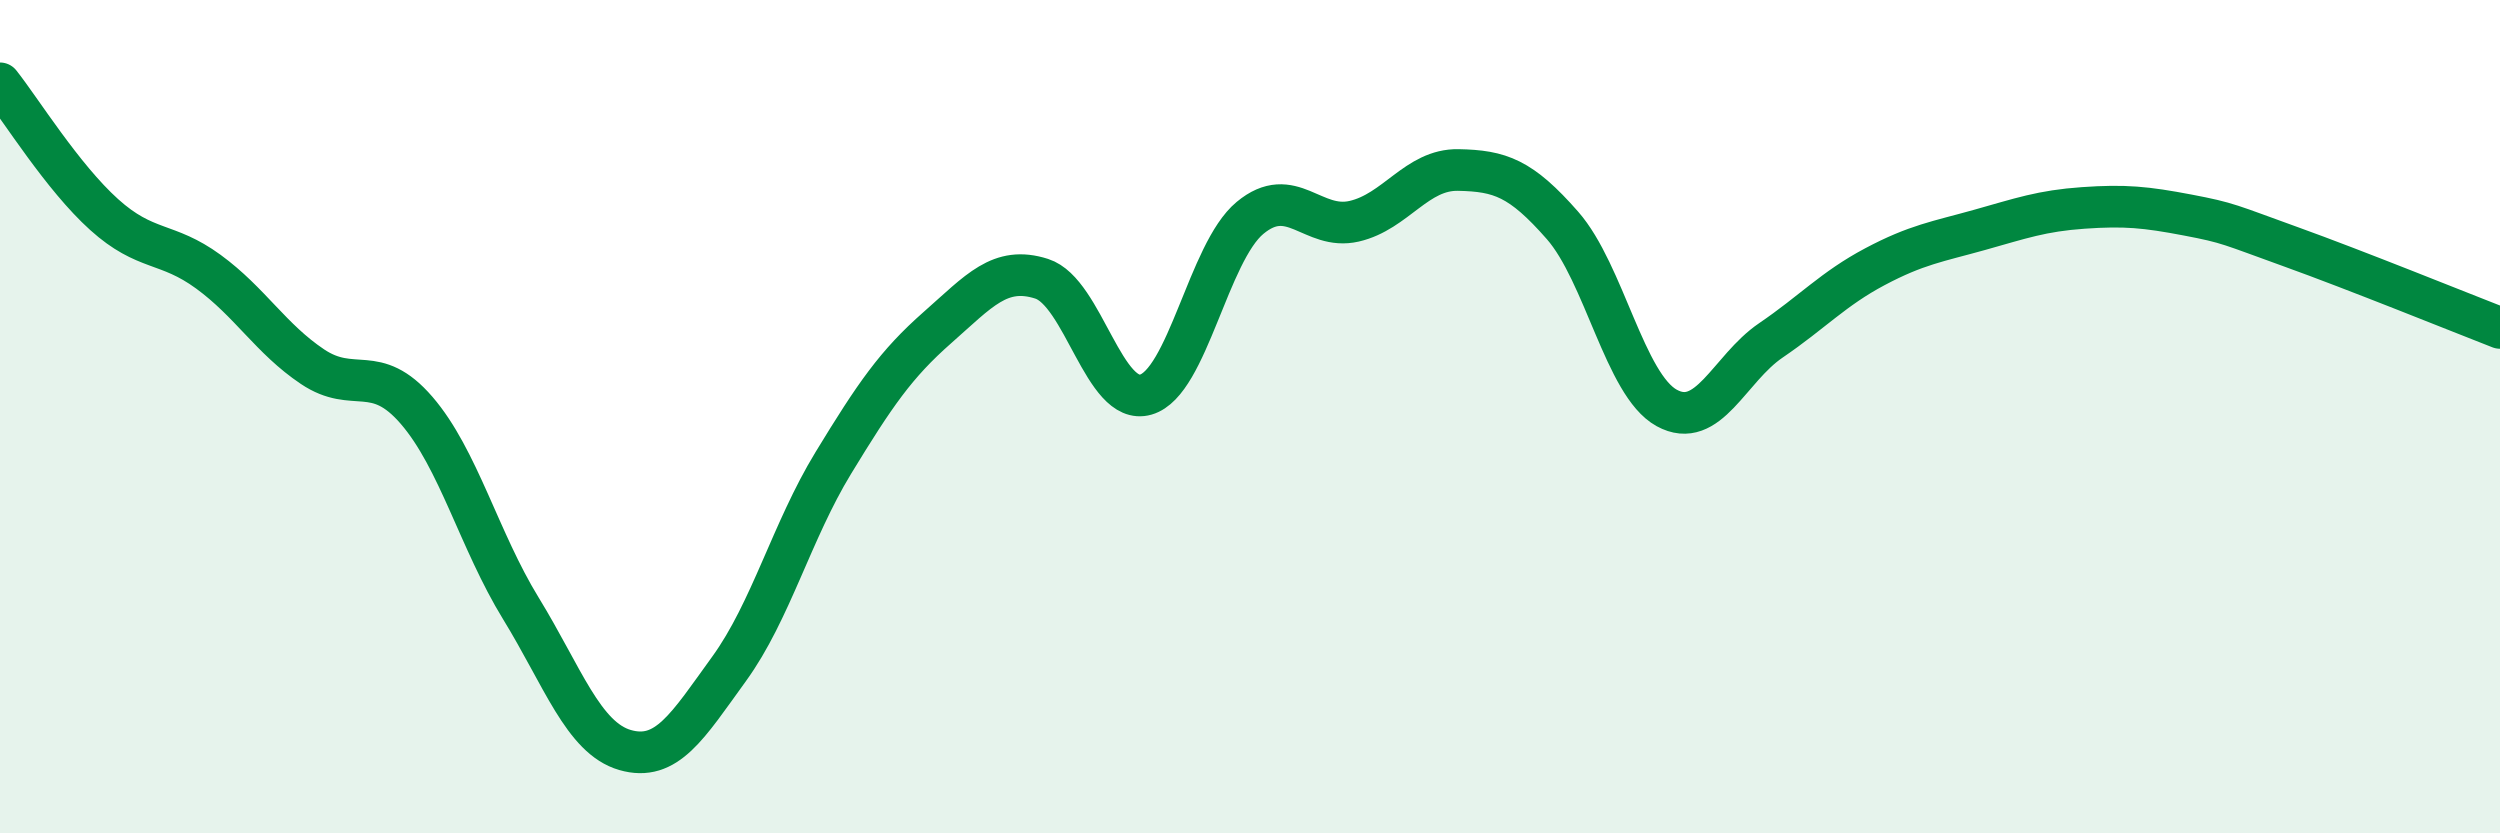
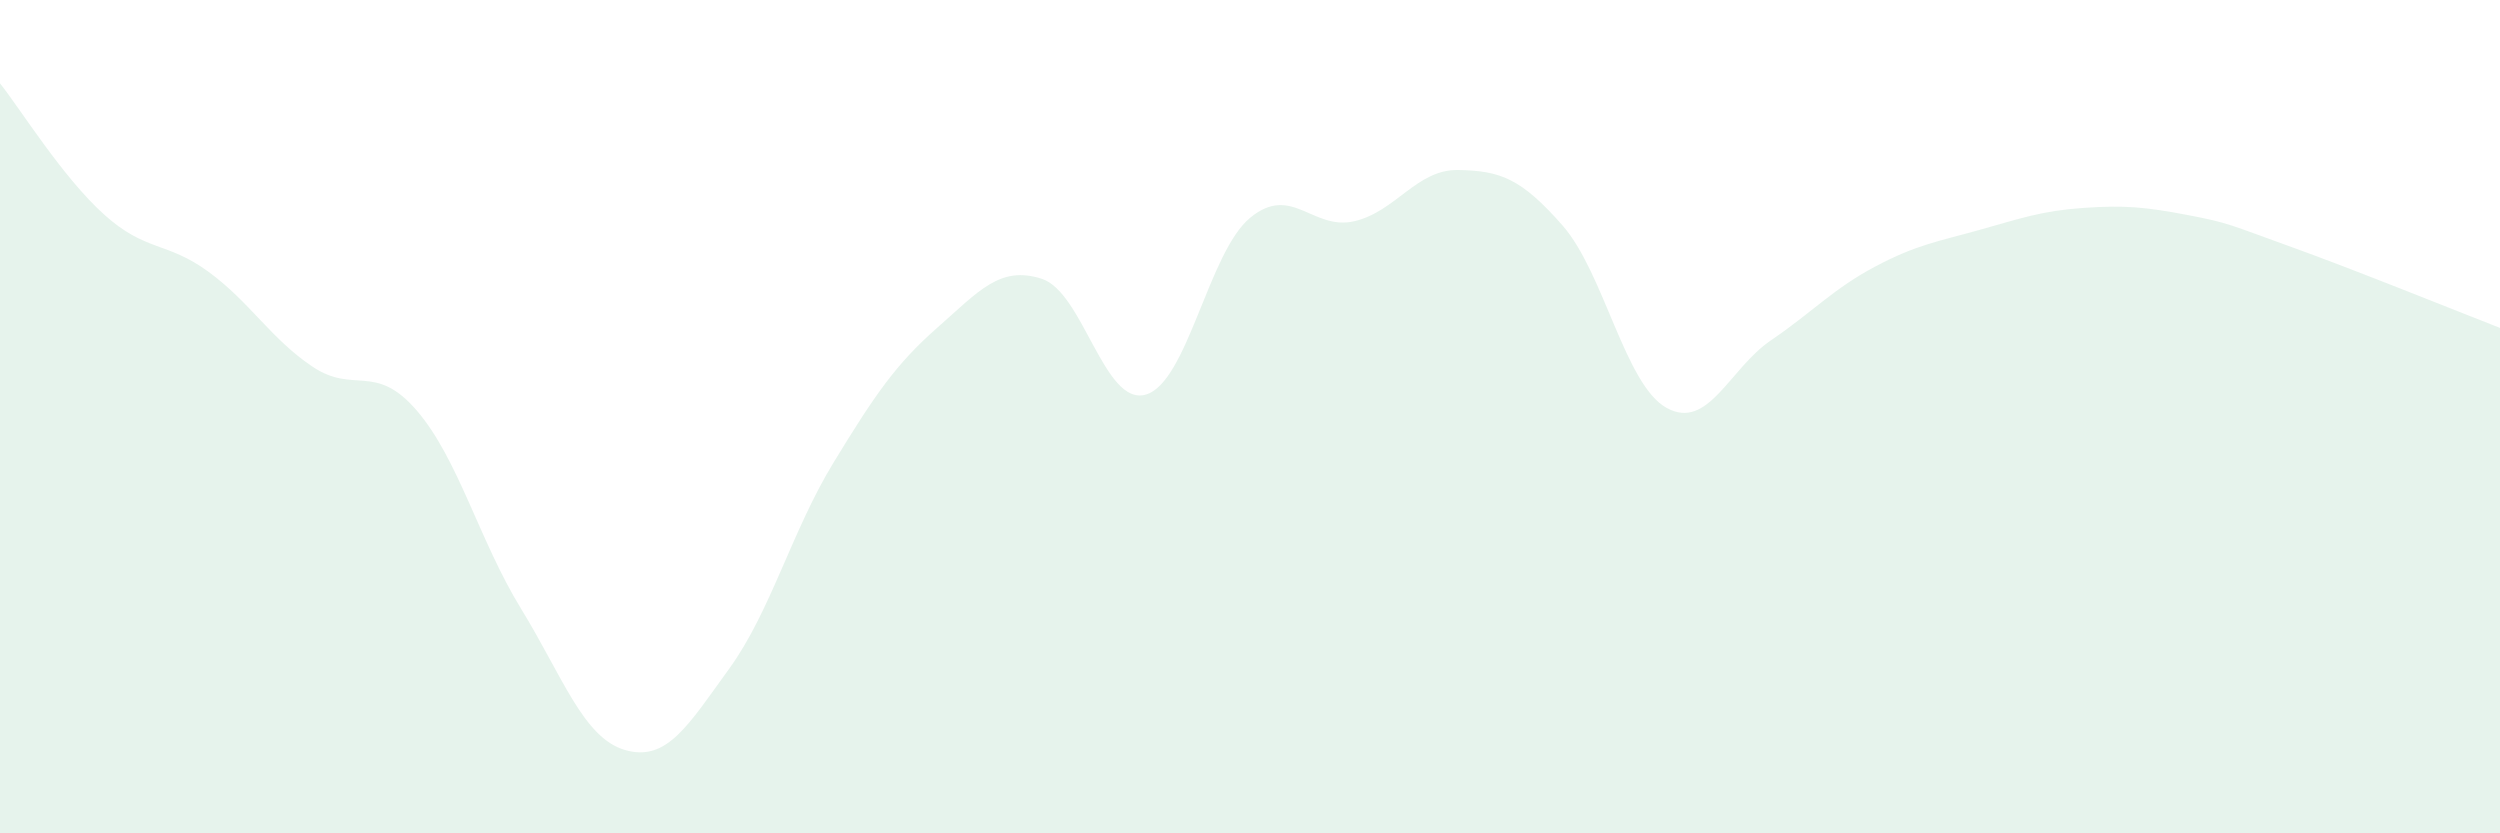
<svg xmlns="http://www.w3.org/2000/svg" width="60" height="20" viewBox="0 0 60 20">
  <path d="M 0,2 C 0.5,2.63 1.5,4.25 2.5,5.15 C 3.5,6.05 4,5.79 5,6.52 C 6,7.25 6.5,8.13 7.5,8.8 C 8.5,9.47 9,8.69 10,9.85 C 11,11.01 11.5,12.97 12.5,14.6 C 13.5,16.23 14,17.71 15,18 C 16,18.29 16.5,17.43 17.5,16.05 C 18.5,14.67 19,12.75 20,11.11 C 21,9.47 21.5,8.74 22.5,7.86 C 23.5,6.98 24,6.37 25,6.69 C 26,7.01 26.5,9.76 27.5,9.47 C 28.5,9.18 29,6.06 30,5.23 C 31,4.4 31.5,5.54 32.5,5.31 C 33.5,5.08 34,4.06 35,4.08 C 36,4.1 36.5,4.27 37.5,5.41 C 38.5,6.55 39,9.24 40,9.79 C 41,10.34 41.5,8.85 42.5,8.17 C 43.5,7.49 44,6.93 45,6.4 C 46,5.87 46.5,5.8 47.5,5.52 C 48.5,5.24 49,5.06 50,4.99 C 51,4.92 51.5,4.97 52.5,5.16 C 53.5,5.35 53.5,5.39 55,5.93 C 56.5,6.47 59,7.48 60,7.87L60 20L0 20Z" fill="#008740" opacity="0.1" stroke-linecap="round" stroke-linejoin="round" />
-   <path d="M 0,2 C 0.5,2.63 1.5,4.25 2.5,5.15 C 3.5,6.05 4,5.79 5,6.52 C 6,7.25 6.5,8.13 7.5,8.8 C 8.5,9.47 9,8.69 10,9.85 C 11,11.01 11.5,12.97 12.5,14.6 C 13.5,16.23 14,17.71 15,18 C 16,18.29 16.5,17.43 17.5,16.05 C 18.5,14.67 19,12.75 20,11.11 C 21,9.47 21.5,8.74 22.5,7.86 C 23.5,6.98 24,6.37 25,6.69 C 26,7.01 26.5,9.76 27.5,9.47 C 28.5,9.18 29,6.06 30,5.23 C 31,4.4 31.5,5.54 32.5,5.31 C 33.5,5.08 34,4.06 35,4.08 C 36,4.1 36.5,4.27 37.5,5.41 C 38.5,6.55 39,9.24 40,9.79 C 41,10.34 41.5,8.85 42.5,8.17 C 43.5,7.49 44,6.93 45,6.4 C 46,5.87 46.5,5.8 47.5,5.52 C 48.5,5.24 49,5.06 50,4.99 C 51,4.92 51.5,4.97 52.5,5.16 C 53.5,5.35 53.5,5.39 55,5.93 C 56.5,6.47 59,7.48 60,7.87" stroke="#008740" stroke-width="1" fill="none" stroke-linecap="round" stroke-linejoin="round" />
</svg>